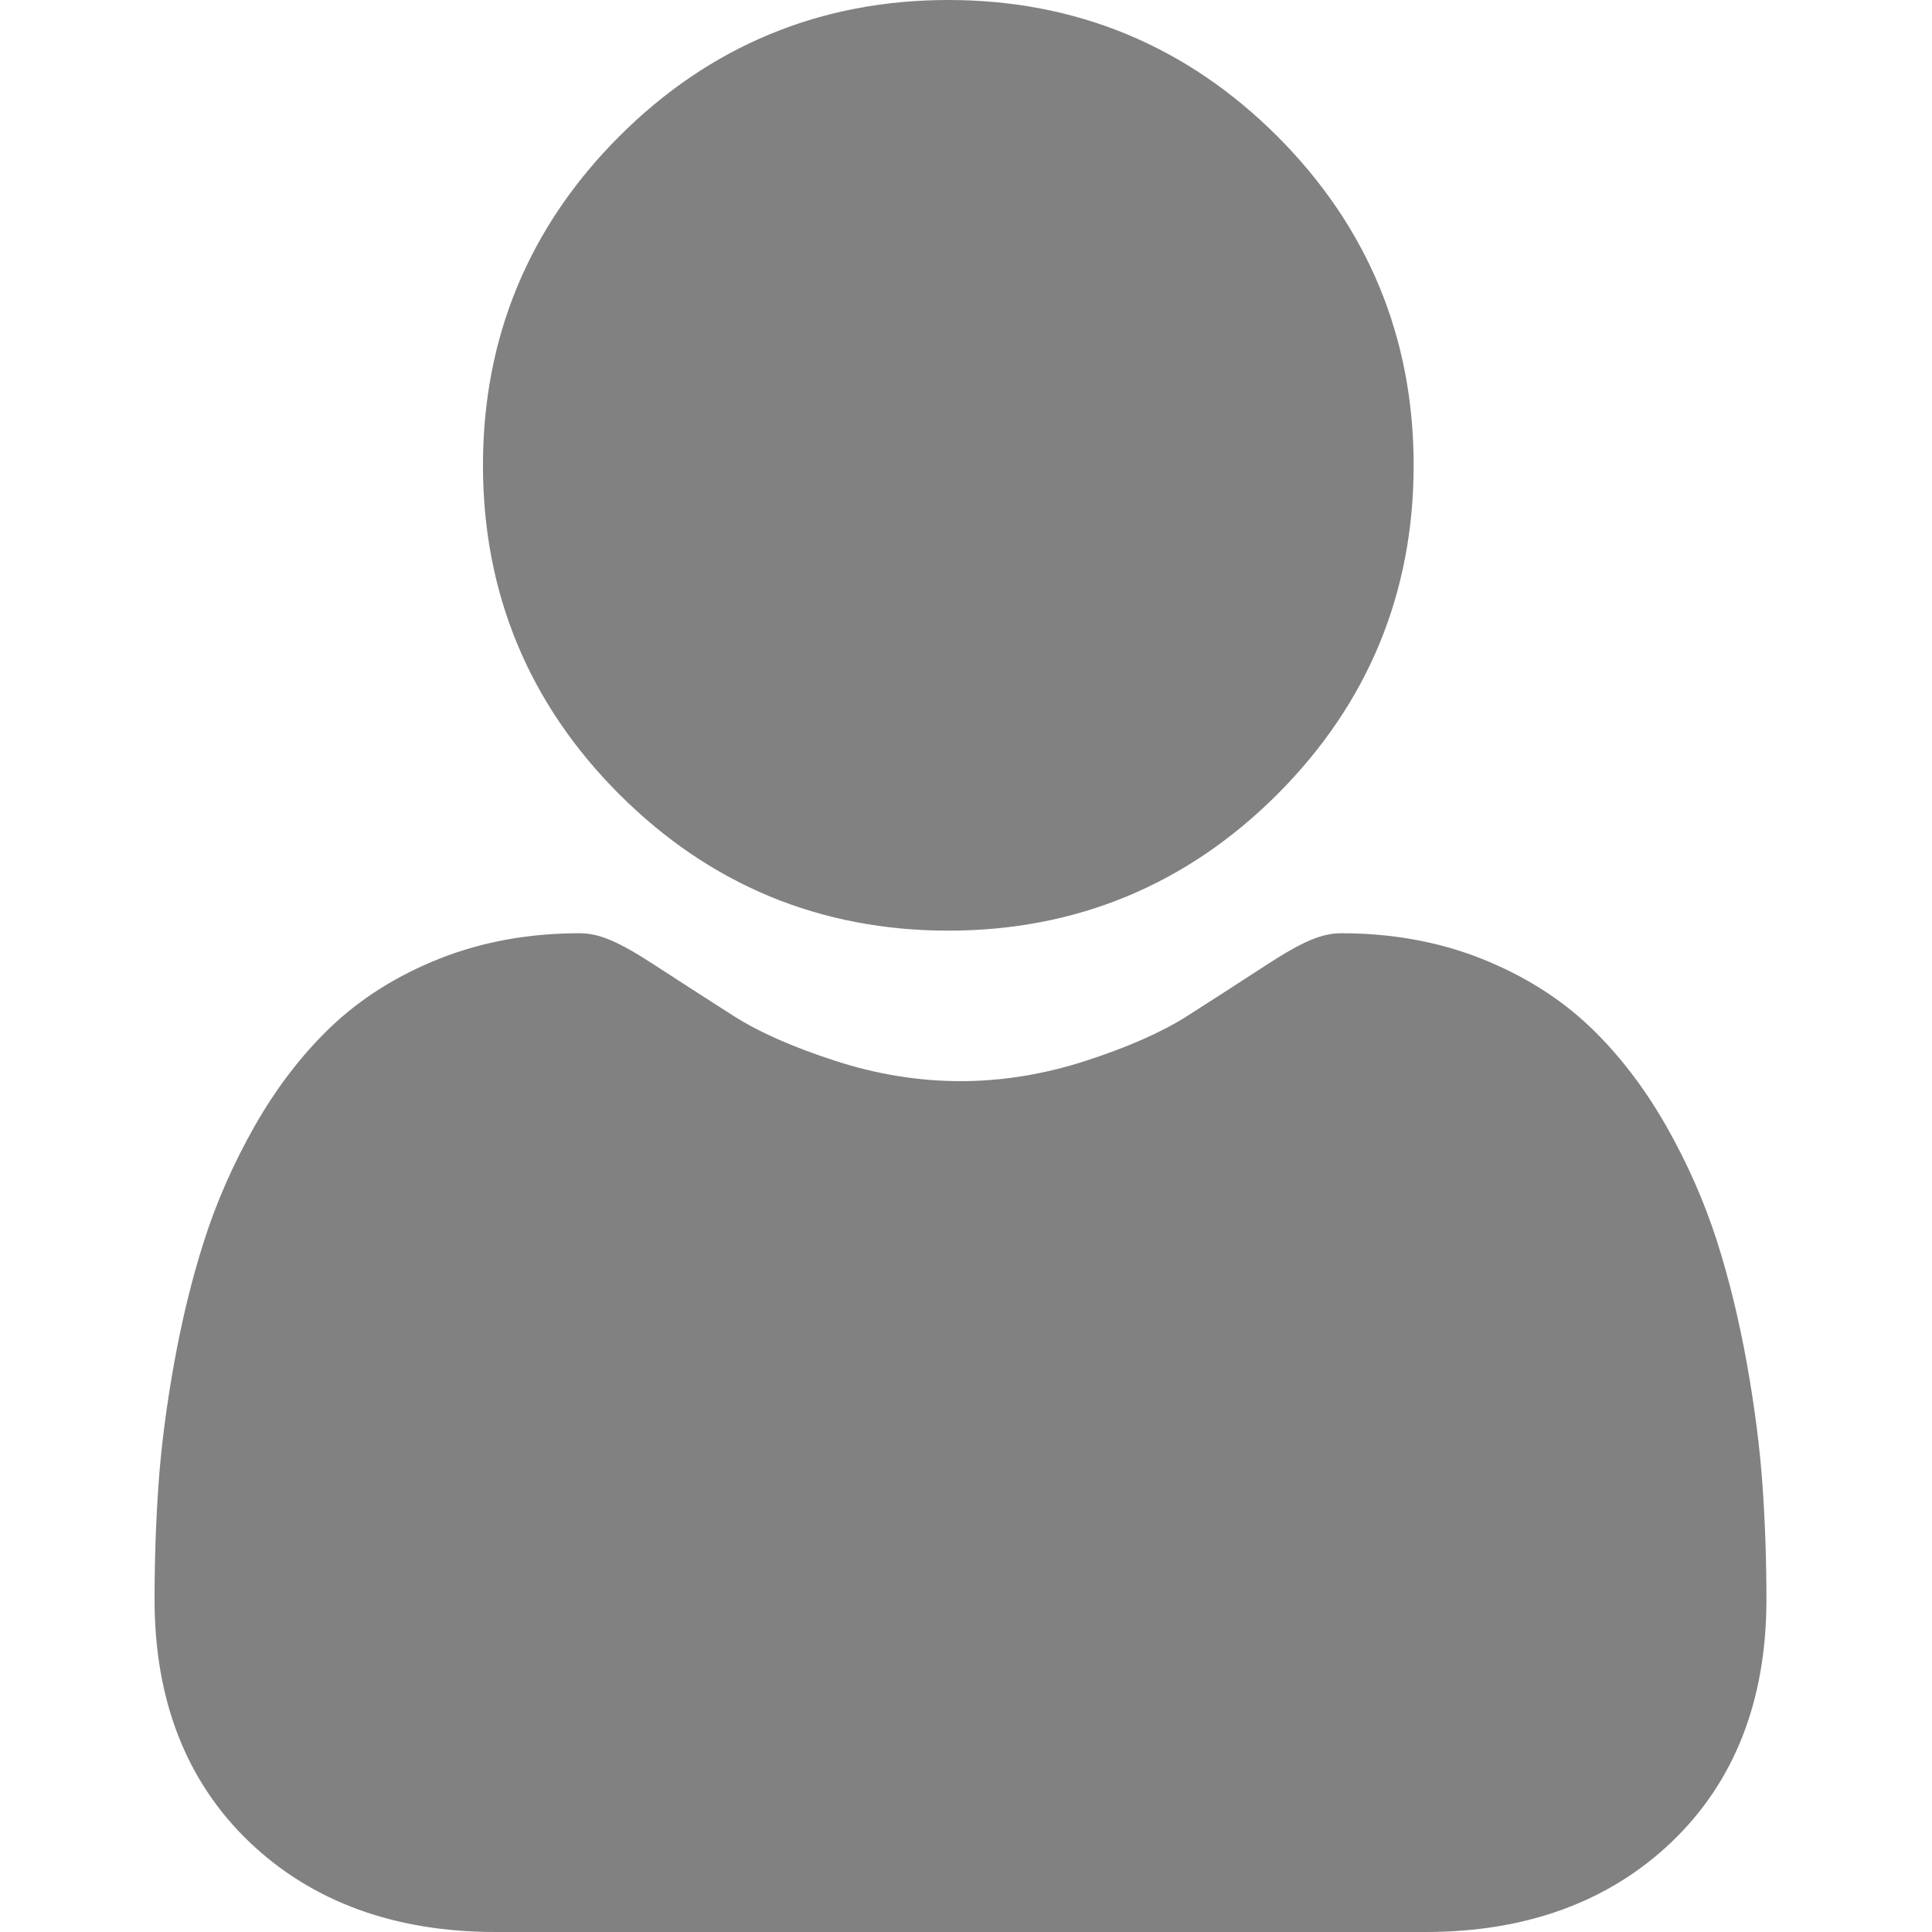
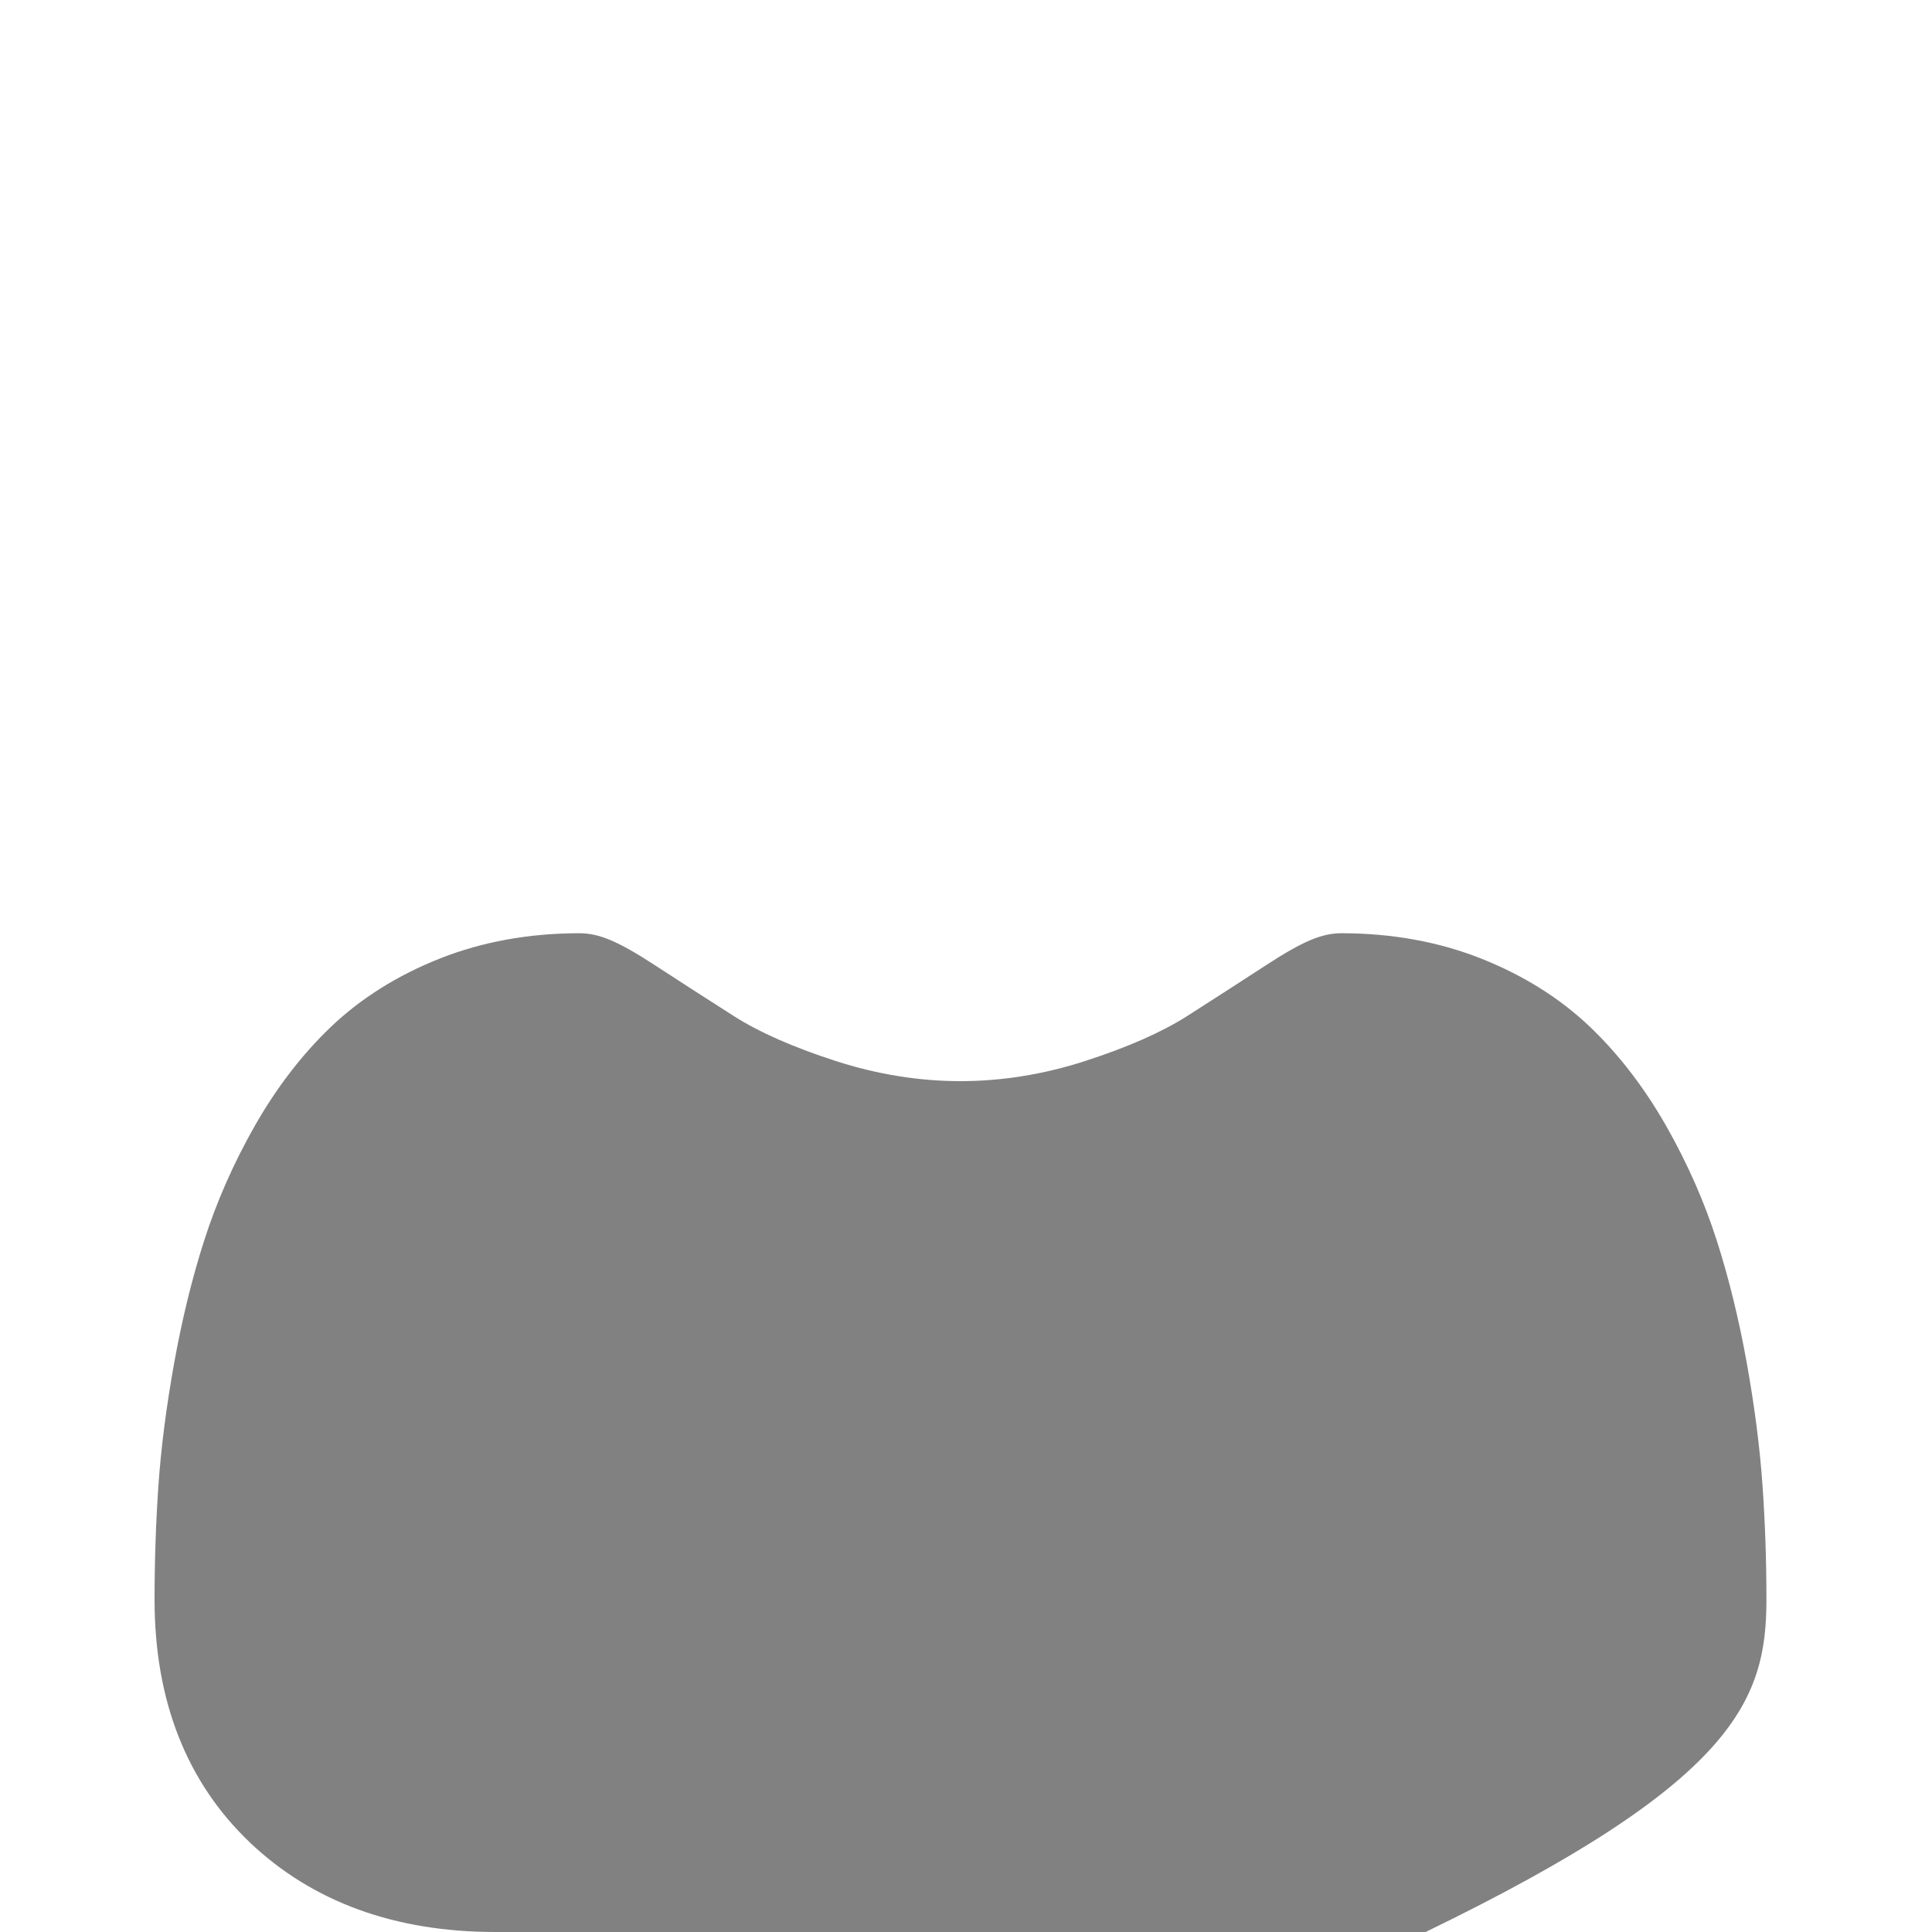
<svg xmlns="http://www.w3.org/2000/svg" width="50" height="50" viewBox="0 0 50 50" fill="none">
-   <path d="M24.542 24.085C27.851 24.085 30.716 22.898 33.057 20.557C35.398 18.216 36.585 15.351 36.585 12.042C36.585 8.734 35.398 5.869 33.057 3.527C30.715 1.187 27.85 0 24.542 0C21.233 0 18.368 1.187 16.027 3.528C13.686 5.869 12.499 8.734 12.499 12.042C12.499 15.351 13.686 18.216 16.028 20.557C18.369 22.898 21.234 24.085 24.542 24.085Z" fill="#818181" />
-   <path d="M45.614 38.447C45.546 37.473 45.41 36.41 45.209 35.288C45.006 34.157 44.745 33.088 44.432 32.111C44.109 31.102 43.669 30.105 43.126 29.149C42.562 28.157 41.9 27.294 41.157 26.583C40.38 25.839 39.428 25.242 38.328 24.806C37.232 24.372 36.017 24.152 34.717 24.152C34.207 24.152 33.713 24.361 32.76 24.982C32.173 25.365 31.487 25.807 30.721 26.297C30.066 26.714 29.179 27.105 28.083 27.459C27.014 27.805 25.928 27.98 24.856 27.98C23.785 27.98 22.7 27.805 21.629 27.459C20.534 27.105 19.647 26.714 18.993 26.297C18.234 25.812 17.547 25.37 16.952 24.982C16 24.361 15.506 24.152 14.995 24.152C13.695 24.152 12.481 24.372 11.385 24.806C10.285 25.241 9.334 25.839 8.556 26.583C7.813 27.294 7.151 28.157 6.587 29.149C6.045 30.105 5.605 31.101 5.282 32.112C4.969 33.089 4.708 34.157 4.505 35.288C4.304 36.409 4.167 37.472 4.1 38.448C4.034 39.405 4 40.398 4 41.401C4 44.011 4.83 46.124 6.466 47.682C8.082 49.22 10.22 50 12.82 50H36.895C39.495 50 41.633 49.22 43.249 47.682C44.885 46.125 45.715 44.012 45.715 41.401C45.715 40.393 45.681 39.399 45.614 38.447Z" fill="#818181" />
+   <path d="M45.614 38.447C45.546 37.473 45.41 36.41 45.209 35.288C45.006 34.157 44.745 33.088 44.432 32.111C44.109 31.102 43.669 30.105 43.126 29.149C42.562 28.157 41.9 27.294 41.157 26.583C40.38 25.839 39.428 25.242 38.328 24.806C37.232 24.372 36.017 24.152 34.717 24.152C34.207 24.152 33.713 24.361 32.76 24.982C32.173 25.365 31.487 25.807 30.721 26.297C30.066 26.714 29.179 27.105 28.083 27.459C27.014 27.805 25.928 27.98 24.856 27.98C23.785 27.98 22.7 27.805 21.629 27.459C20.534 27.105 19.647 26.714 18.993 26.297C18.234 25.812 17.547 25.37 16.952 24.982C16 24.361 15.506 24.152 14.995 24.152C13.695 24.152 12.481 24.372 11.385 24.806C10.285 25.241 9.334 25.839 8.556 26.583C7.813 27.294 7.151 28.157 6.587 29.149C6.045 30.105 5.605 31.101 5.282 32.112C4.969 33.089 4.708 34.157 4.505 35.288C4.304 36.409 4.167 37.472 4.1 38.448C4.034 39.405 4 40.398 4 41.401C4 44.011 4.83 46.124 6.466 47.682C8.082 49.22 10.22 50 12.82 50H36.895C44.885 46.125 45.715 44.012 45.715 41.401C45.715 40.393 45.681 39.399 45.614 38.447Z" fill="#818181" />
</svg>